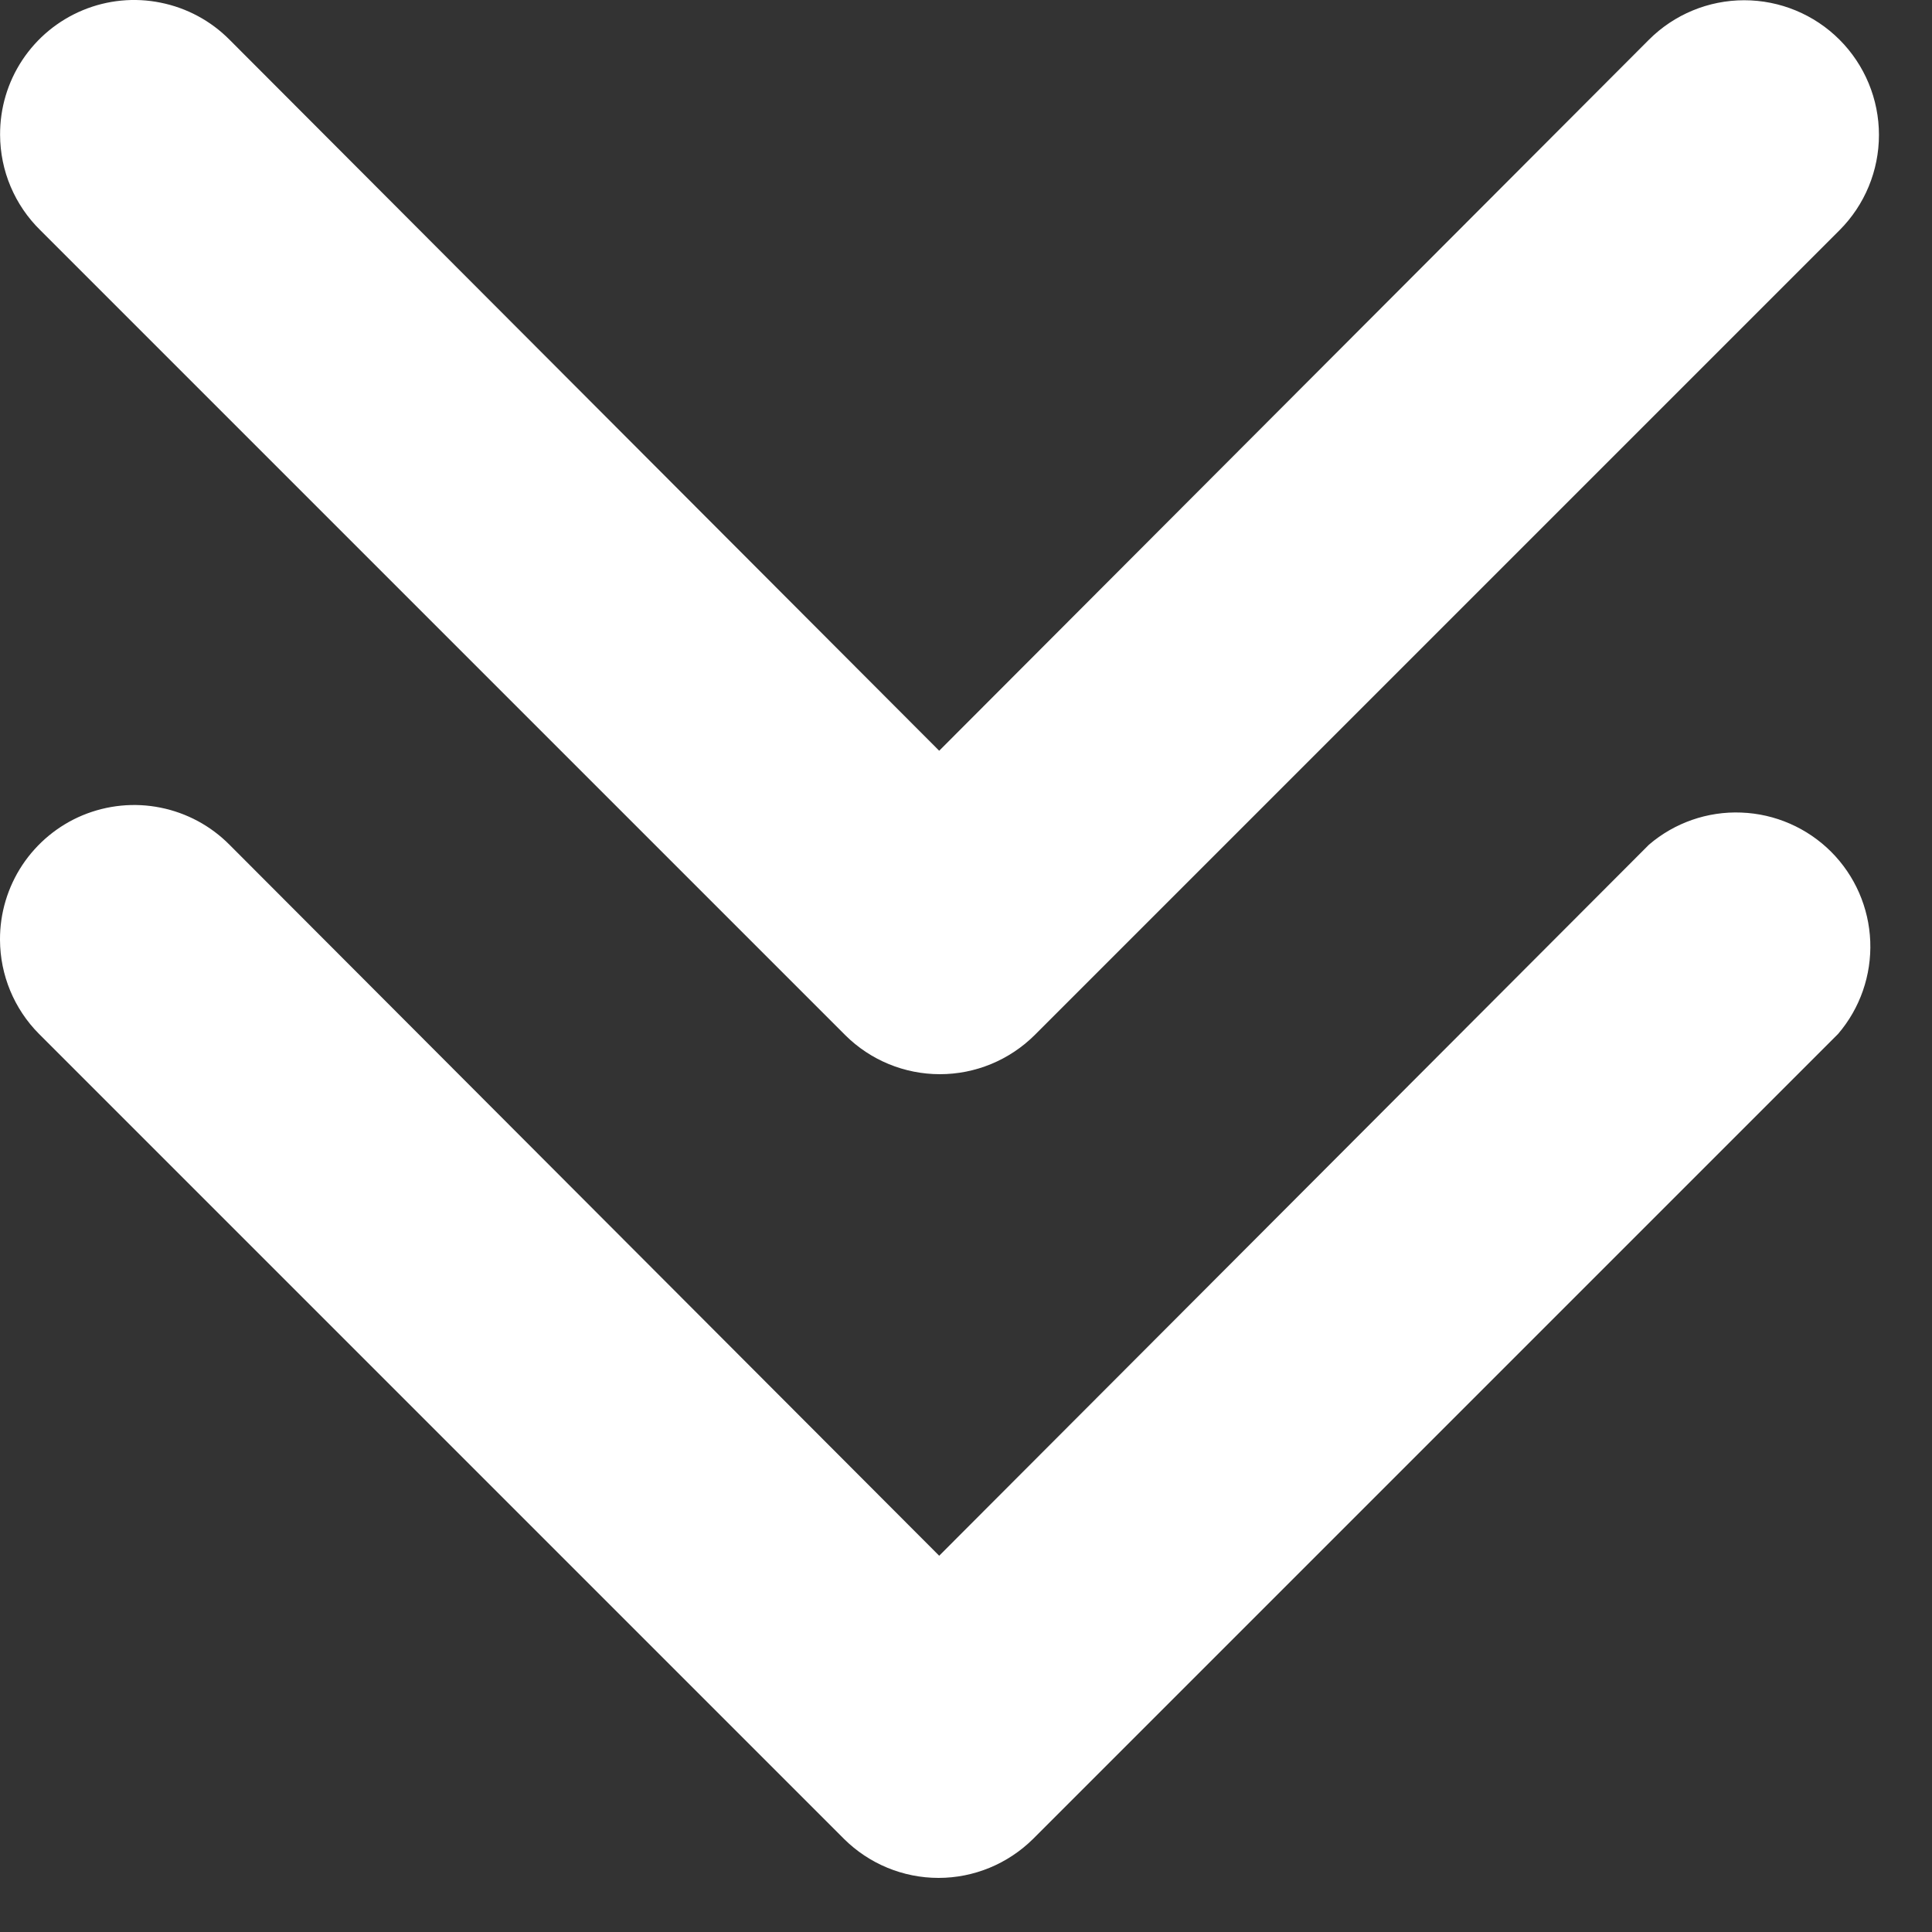
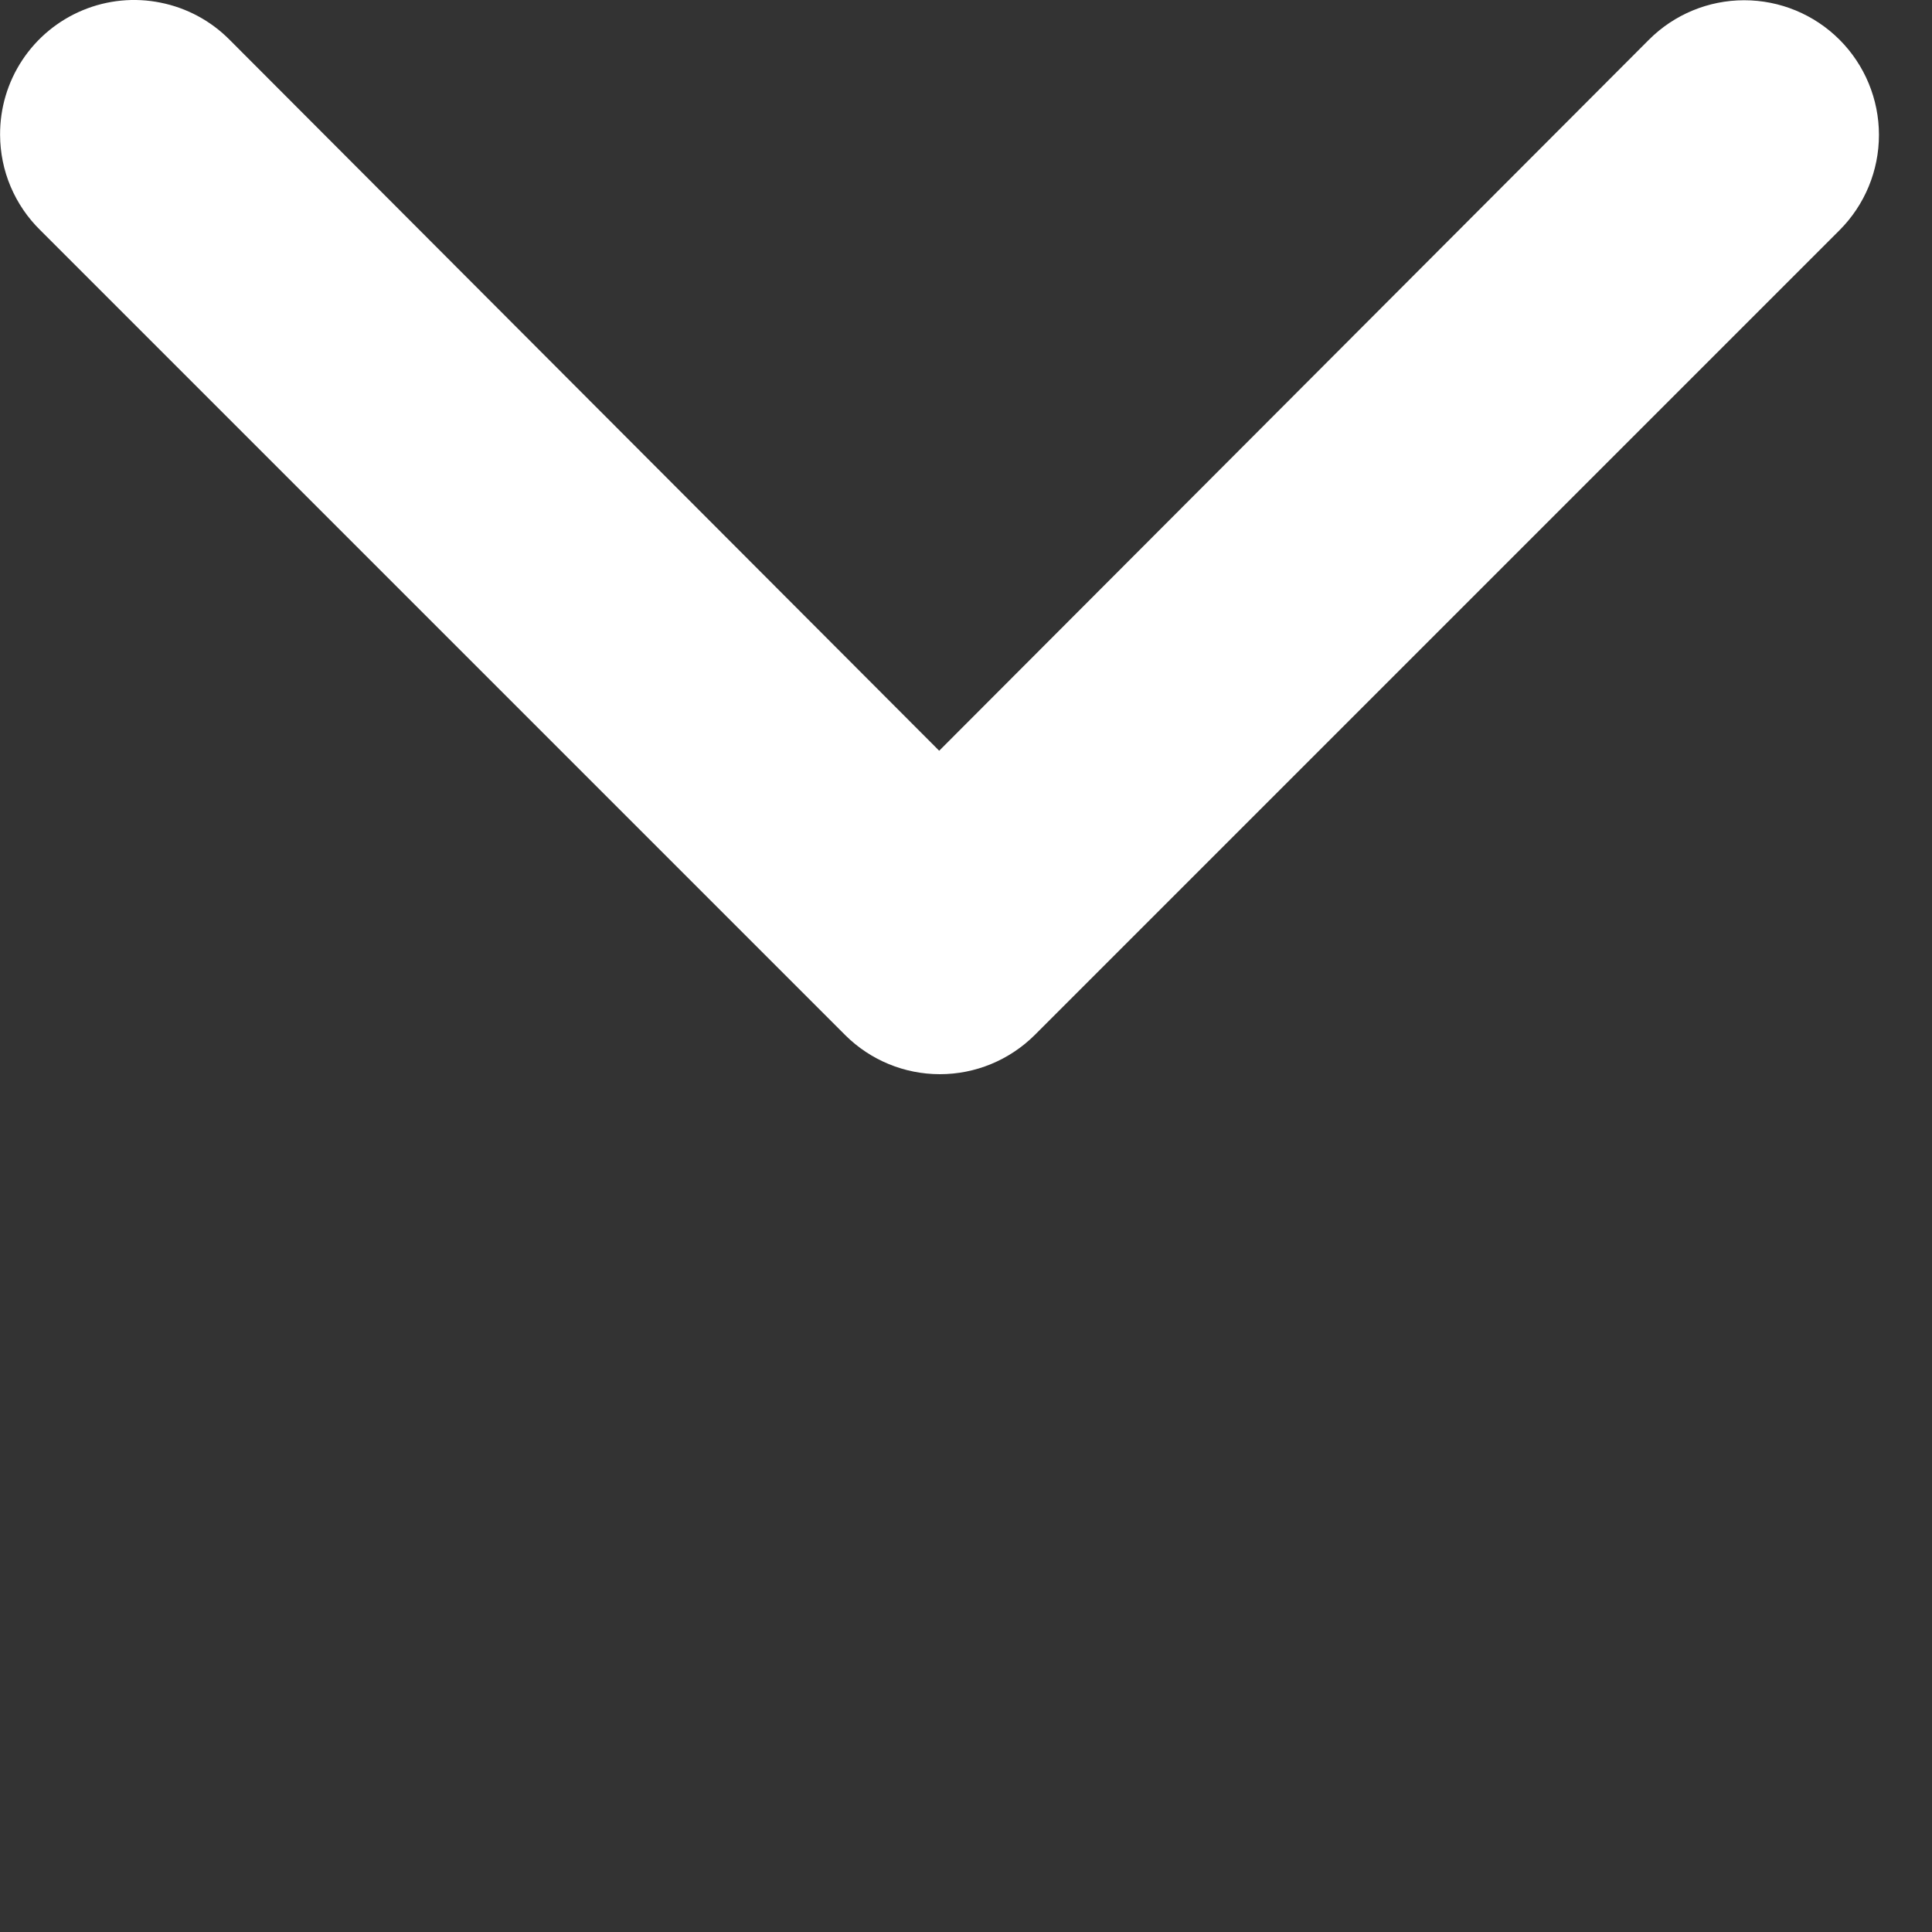
<svg xmlns="http://www.w3.org/2000/svg" width="24" height="24" viewBox="0 0 24 24" fill="none">
  <rect x="0" y="0" width="24" height="24" fill="#333333" stroke="none" />
-   <path d="M0 11.676C-0.002 11.345 0.095 11.021 0.278 10.745C0.461 10.47 0.722 10.254 1.028 10.127C1.334 10.001 1.67 9.967 1.995 10.033C2.319 10.098 2.617 10.258 2.85 10.493L11.667 19.326L20.484 10.493C20.802 10.22 21.213 10.077 21.632 10.094C22.052 10.11 22.449 10.284 22.746 10.58C23.043 10.877 23.217 11.275 23.233 11.695C23.249 12.114 23.107 12.524 22.834 12.843L12.834 22.843C12.521 23.153 12.099 23.328 11.659 23.328C11.218 23.328 10.796 23.153 10.484 22.843L0.484 12.843C0.176 12.533 0.002 12.114 0 11.676Z" fill="white" />
  <path d="M0.001 1.676C-0.001 1.345 0.095 1.021 0.278 0.745C0.461 0.469 0.722 0.254 1.028 0.127C1.334 0 1.671 -0.033 1.995 0.033C2.32 0.098 2.618 0.258 2.851 0.493L11.667 9.326L20.484 0.493C20.798 0.179 21.224 0.003 21.667 0.003C22.111 0.003 22.537 0.179 22.851 0.493C23.165 0.807 23.341 1.233 23.341 1.676C23.341 2.12 23.165 2.546 22.851 2.86L12.851 12.86C12.538 13.17 12.116 13.344 11.676 13.344C11.235 13.344 10.813 13.17 10.501 12.86L0.501 2.86C0.343 2.705 0.218 2.521 0.132 2.318C0.046 2.115 0.002 1.897 0.001 1.676Z" fill="white" />
</svg>